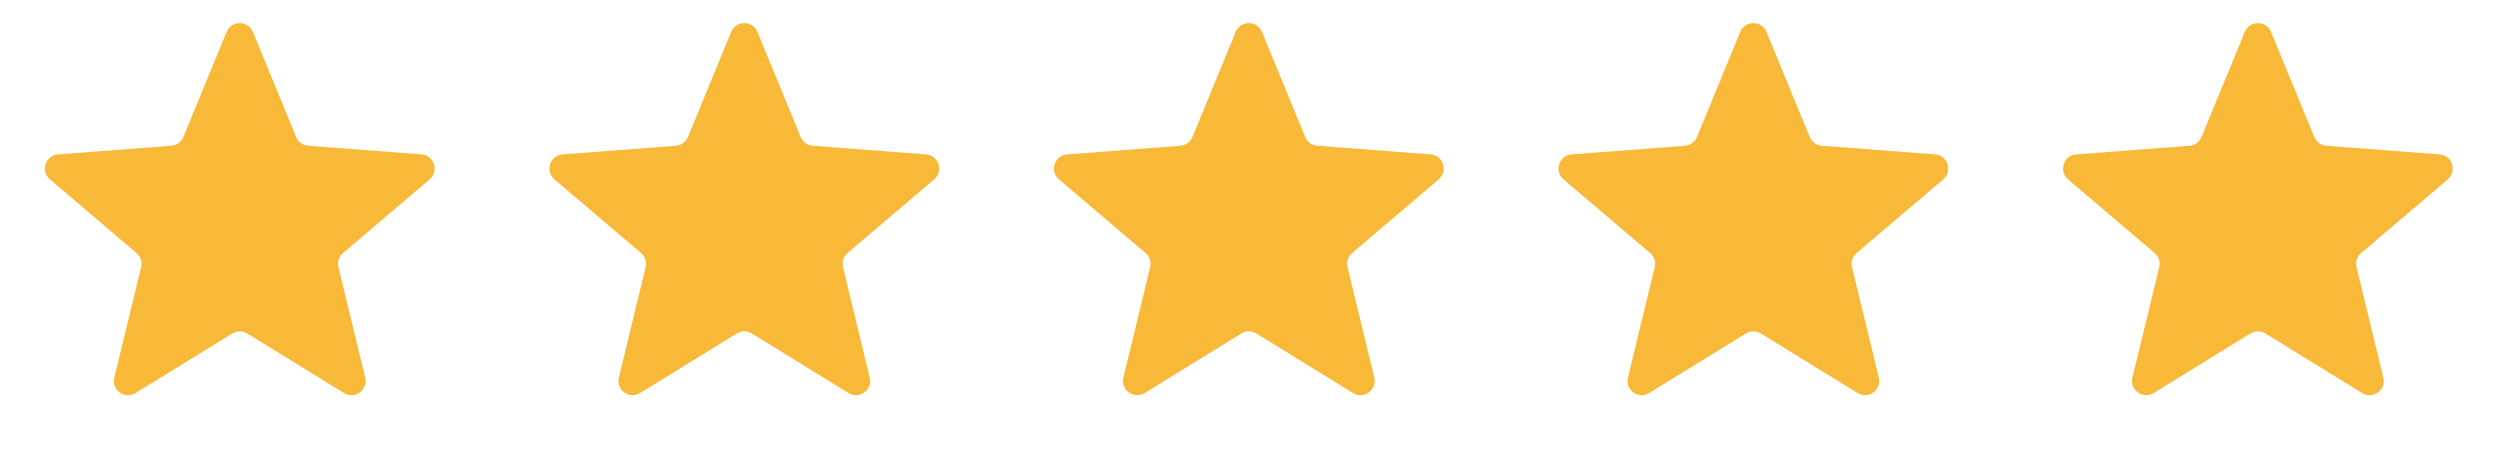
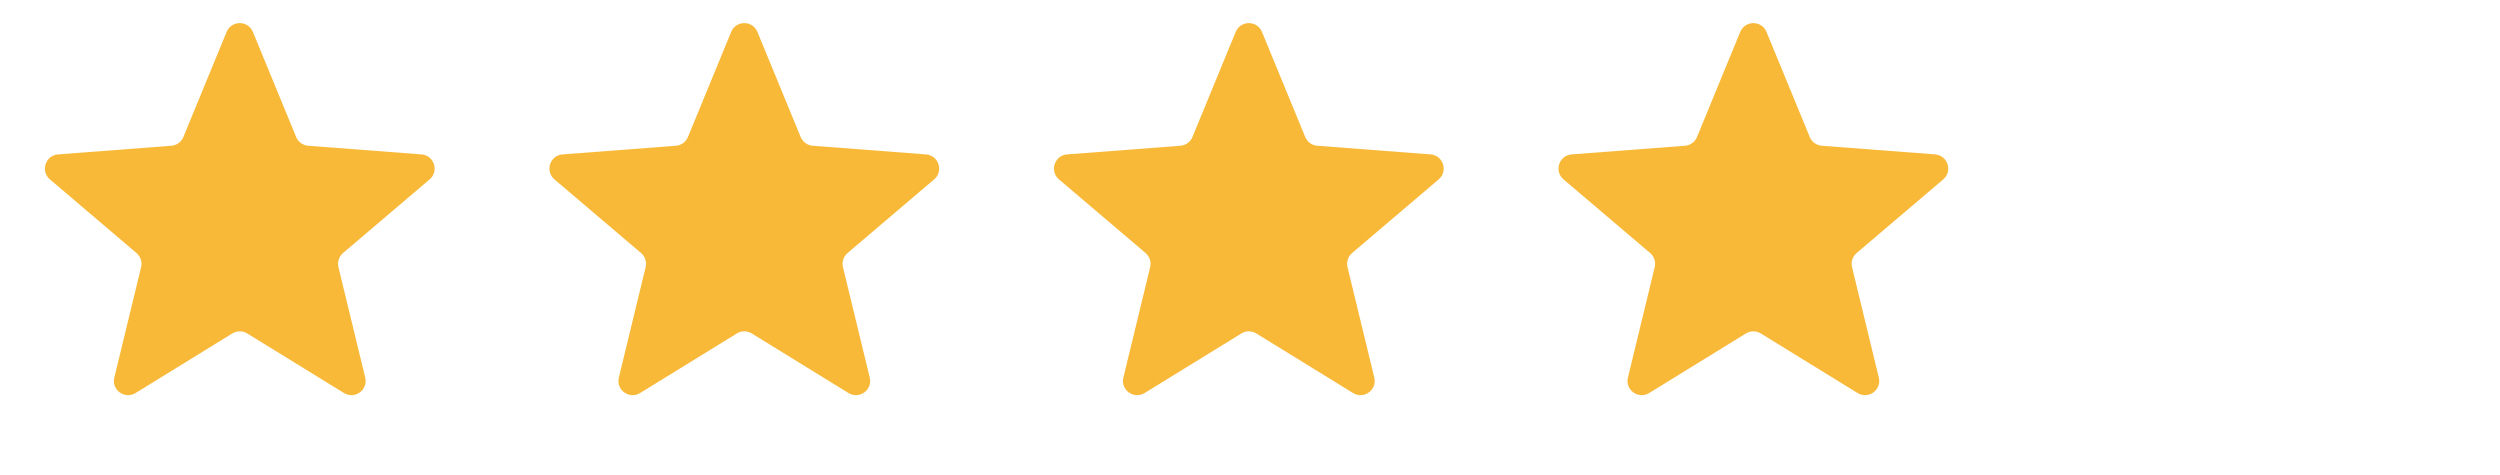
<svg xmlns="http://www.w3.org/2000/svg" width="100" height="19" viewBox="0 0 100 19" fill="none">
  <path d="M9.065 1.277C9.258 0.807 9.923 0.807 10.116 1.277L11.846 5.48C11.928 5.678 12.114 5.814 12.328 5.83L16.86 6.176C17.366 6.215 17.571 6.847 17.185 7.176L13.722 10.12C13.559 10.259 13.487 10.478 13.538 10.687L14.609 15.104C14.728 15.597 14.191 15.987 13.759 15.721L9.889 13.338C9.706 13.225 9.475 13.225 9.293 13.338L5.423 15.721C4.991 15.987 4.453 15.597 4.573 15.104L5.644 10.687C5.694 10.478 5.623 10.259 5.459 10.12L1.997 7.176C1.61 6.847 1.815 6.215 2.321 6.176L6.853 5.83C7.067 5.814 7.254 5.678 7.335 5.48L9.065 1.277Z" fill="#F8B938" />
  <path d="M29.247 1.277C29.44 0.807 30.104 0.807 30.297 1.277L32.027 5.48C32.109 5.678 32.296 5.814 32.51 5.83L37.041 6.176C37.547 6.215 37.753 6.847 37.366 7.176L33.903 10.12C33.74 10.259 33.669 10.478 33.719 10.687L34.79 15.104C34.91 15.597 34.372 15.987 33.94 15.721L30.07 13.338C29.887 13.225 29.657 13.225 29.474 13.338L25.604 15.721C25.172 15.987 24.634 15.597 24.754 15.104L25.825 10.687C25.875 10.478 25.804 10.259 25.641 10.12L22.178 7.176C21.791 6.847 21.997 6.215 22.503 6.176L27.035 5.83C27.249 5.814 27.435 5.678 27.517 5.48L29.247 1.277Z" fill="#F8B938" />
  <path d="M49.428 1.277C49.621 0.807 50.286 0.807 50.479 1.277L52.209 5.48C52.291 5.678 52.477 5.814 52.691 5.83L57.223 6.176C57.729 6.215 57.934 6.847 57.547 7.176L54.085 10.12C53.921 10.259 53.85 10.478 53.901 10.687L54.972 15.104C55.091 15.597 54.553 15.987 54.121 15.721L50.252 13.338C50.069 13.225 49.838 13.225 49.656 13.338L45.785 15.721C45.353 15.987 44.816 15.597 44.935 15.104L46.006 10.687C46.057 10.478 45.986 10.259 45.822 10.12L42.359 7.176C41.973 6.847 42.178 6.215 42.684 6.176L47.216 5.83C47.43 5.814 47.617 5.678 47.698 5.48L49.428 1.277Z" fill="#F8B938" />
  <path d="M69.609 1.277C69.803 0.807 70.467 0.807 70.66 1.277L72.39 5.48C72.472 5.678 72.658 5.814 72.872 5.83L77.404 6.176C77.91 6.215 78.115 6.847 77.729 7.176L74.266 10.12C74.103 10.259 74.031 10.478 74.082 10.687L75.153 15.104C75.273 15.597 74.735 15.987 74.303 15.721L70.433 13.338C70.25 13.225 70.02 13.225 69.837 13.338L65.967 15.721C65.535 15.987 64.997 15.597 65.117 15.104L66.188 10.687C66.238 10.478 66.167 10.259 66.004 10.12L62.541 7.176C62.154 6.847 62.36 6.215 62.866 6.176L67.397 5.83C67.611 5.814 67.798 5.678 67.88 5.48L69.609 1.277Z" fill="#F8B938" />
-   <path d="M89.791 1.277C89.984 0.807 90.649 0.807 90.842 1.277L92.572 5.48C92.653 5.678 92.84 5.814 93.054 5.83L97.586 6.176C98.092 6.215 98.297 6.847 97.91 7.176L94.448 10.12C94.284 10.259 94.213 10.478 94.263 10.687L95.334 15.104C95.454 15.597 94.916 15.987 94.484 15.721L90.614 13.338C90.431 13.225 90.201 13.225 90.018 13.338L86.148 15.721C85.716 15.987 85.179 15.597 85.298 15.104L86.369 10.687C86.42 10.478 86.349 10.259 86.185 10.12L82.722 7.176C82.336 6.847 82.541 6.215 83.047 6.176L87.579 5.83C87.793 5.814 87.979 5.678 88.061 5.48L89.791 1.277Z" fill="#F8B938" />
</svg>